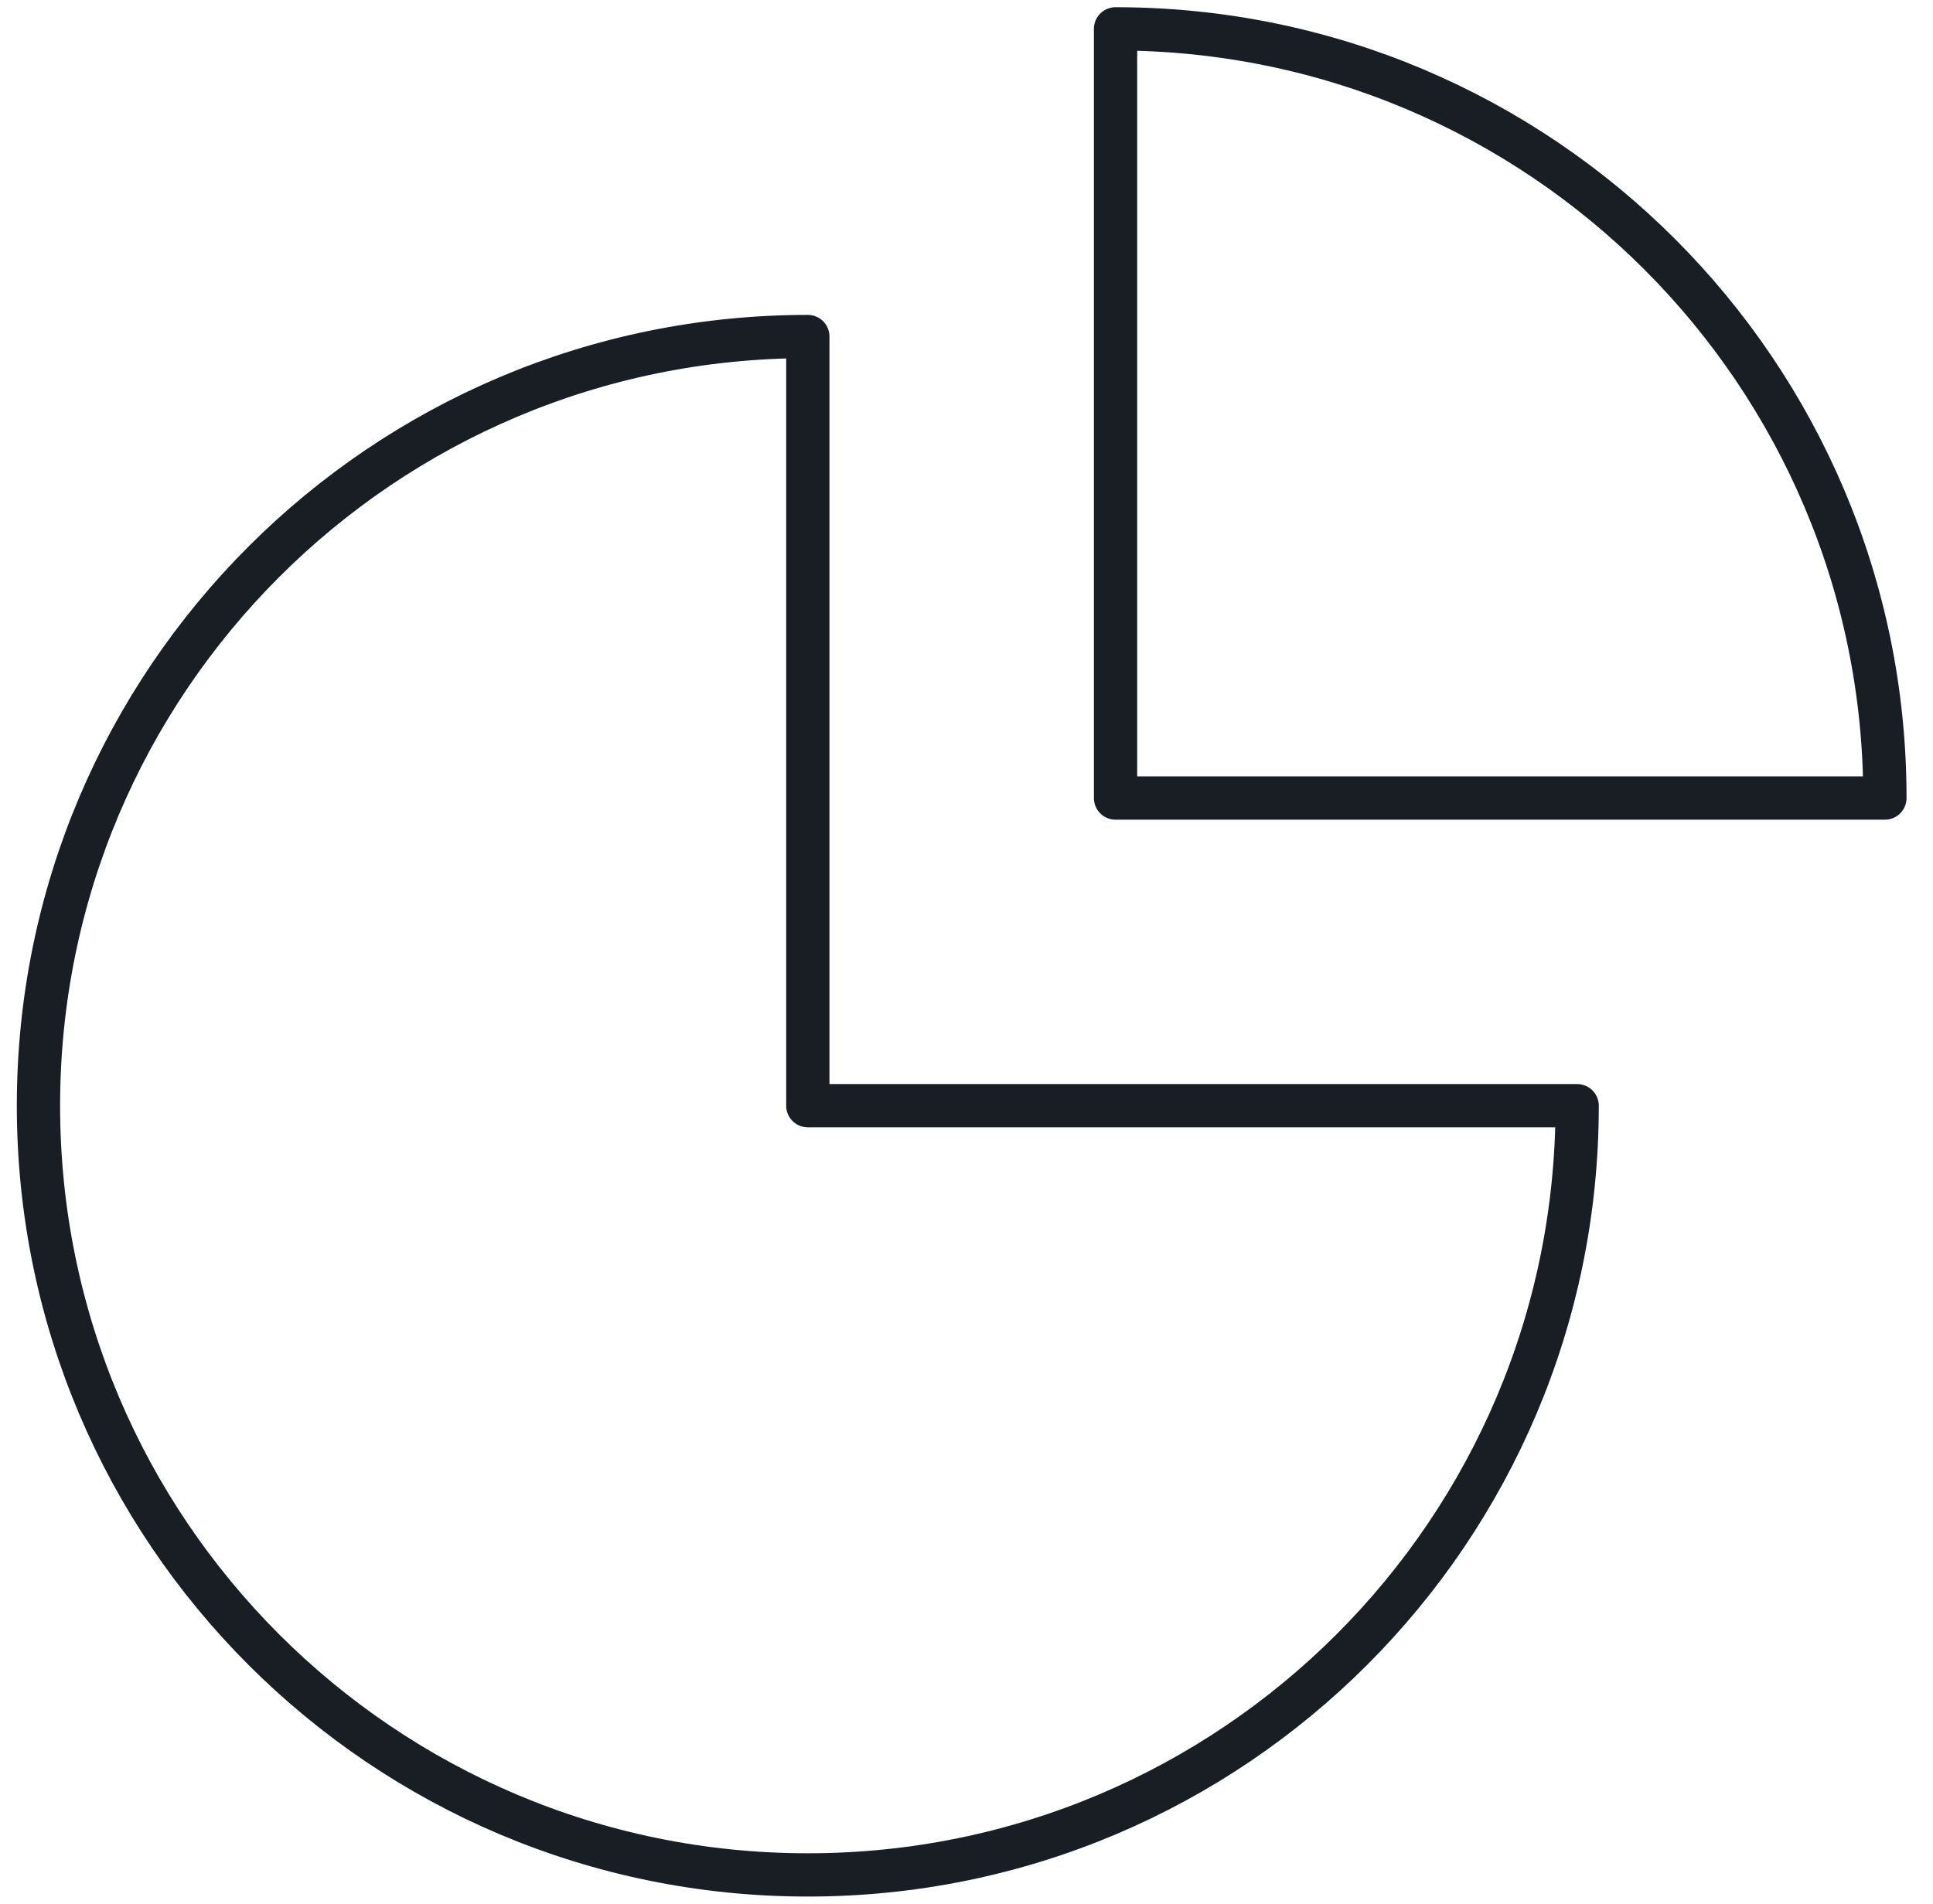
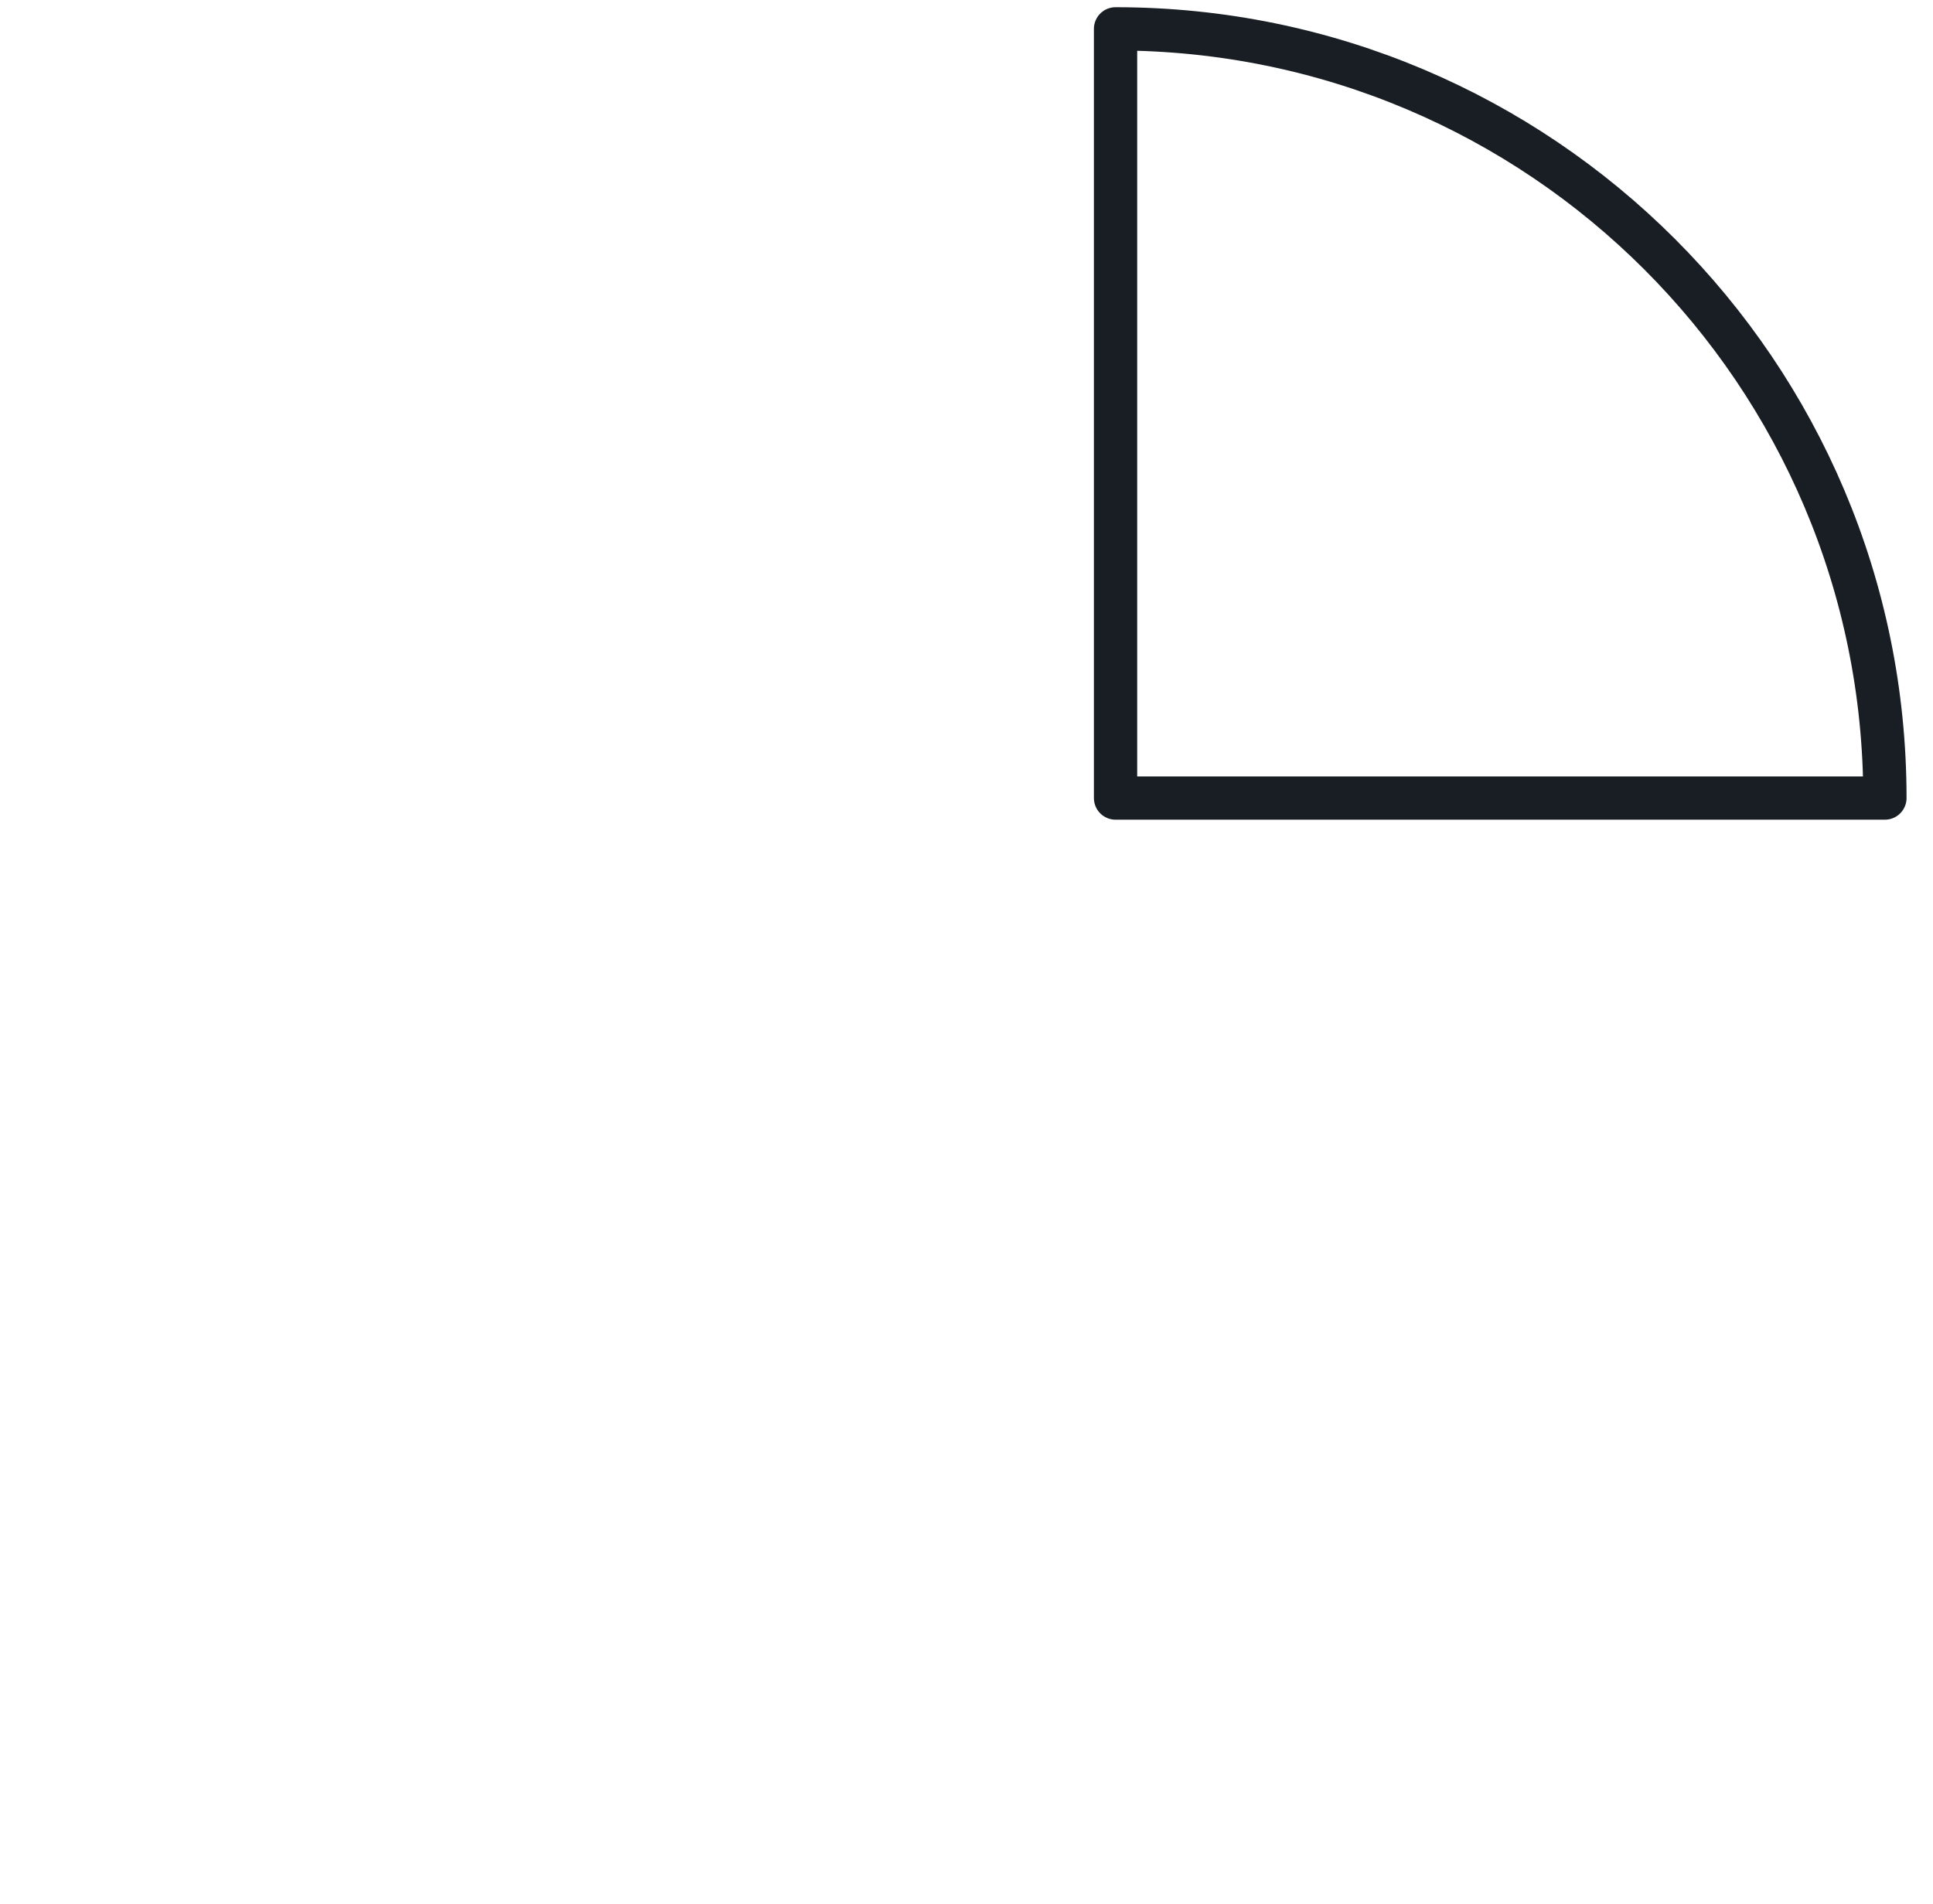
<svg xmlns="http://www.w3.org/2000/svg" width="67" height="66" viewBox="0 0 67 66" fill="none">
  <g id="Vector">
-     <path d="M28 11.667C13.272 11.667 1.333 23.606 1.333 38.333C1.333 53.061 13.272 65 28 65C42.727 65 54.666 53.061 54.666 38.333H28V11.667Z" stroke="#181E23" stroke-width="1.5" stroke-linecap="round" stroke-linejoin="round" />
    <path d="M38.666 27.667H65.333C65.333 12.939 53.394 1 38.666 1V27.667Z" stroke="#181E23" stroke-width="1.5" stroke-linecap="round" stroke-linejoin="round" />
  </g>
</svg>